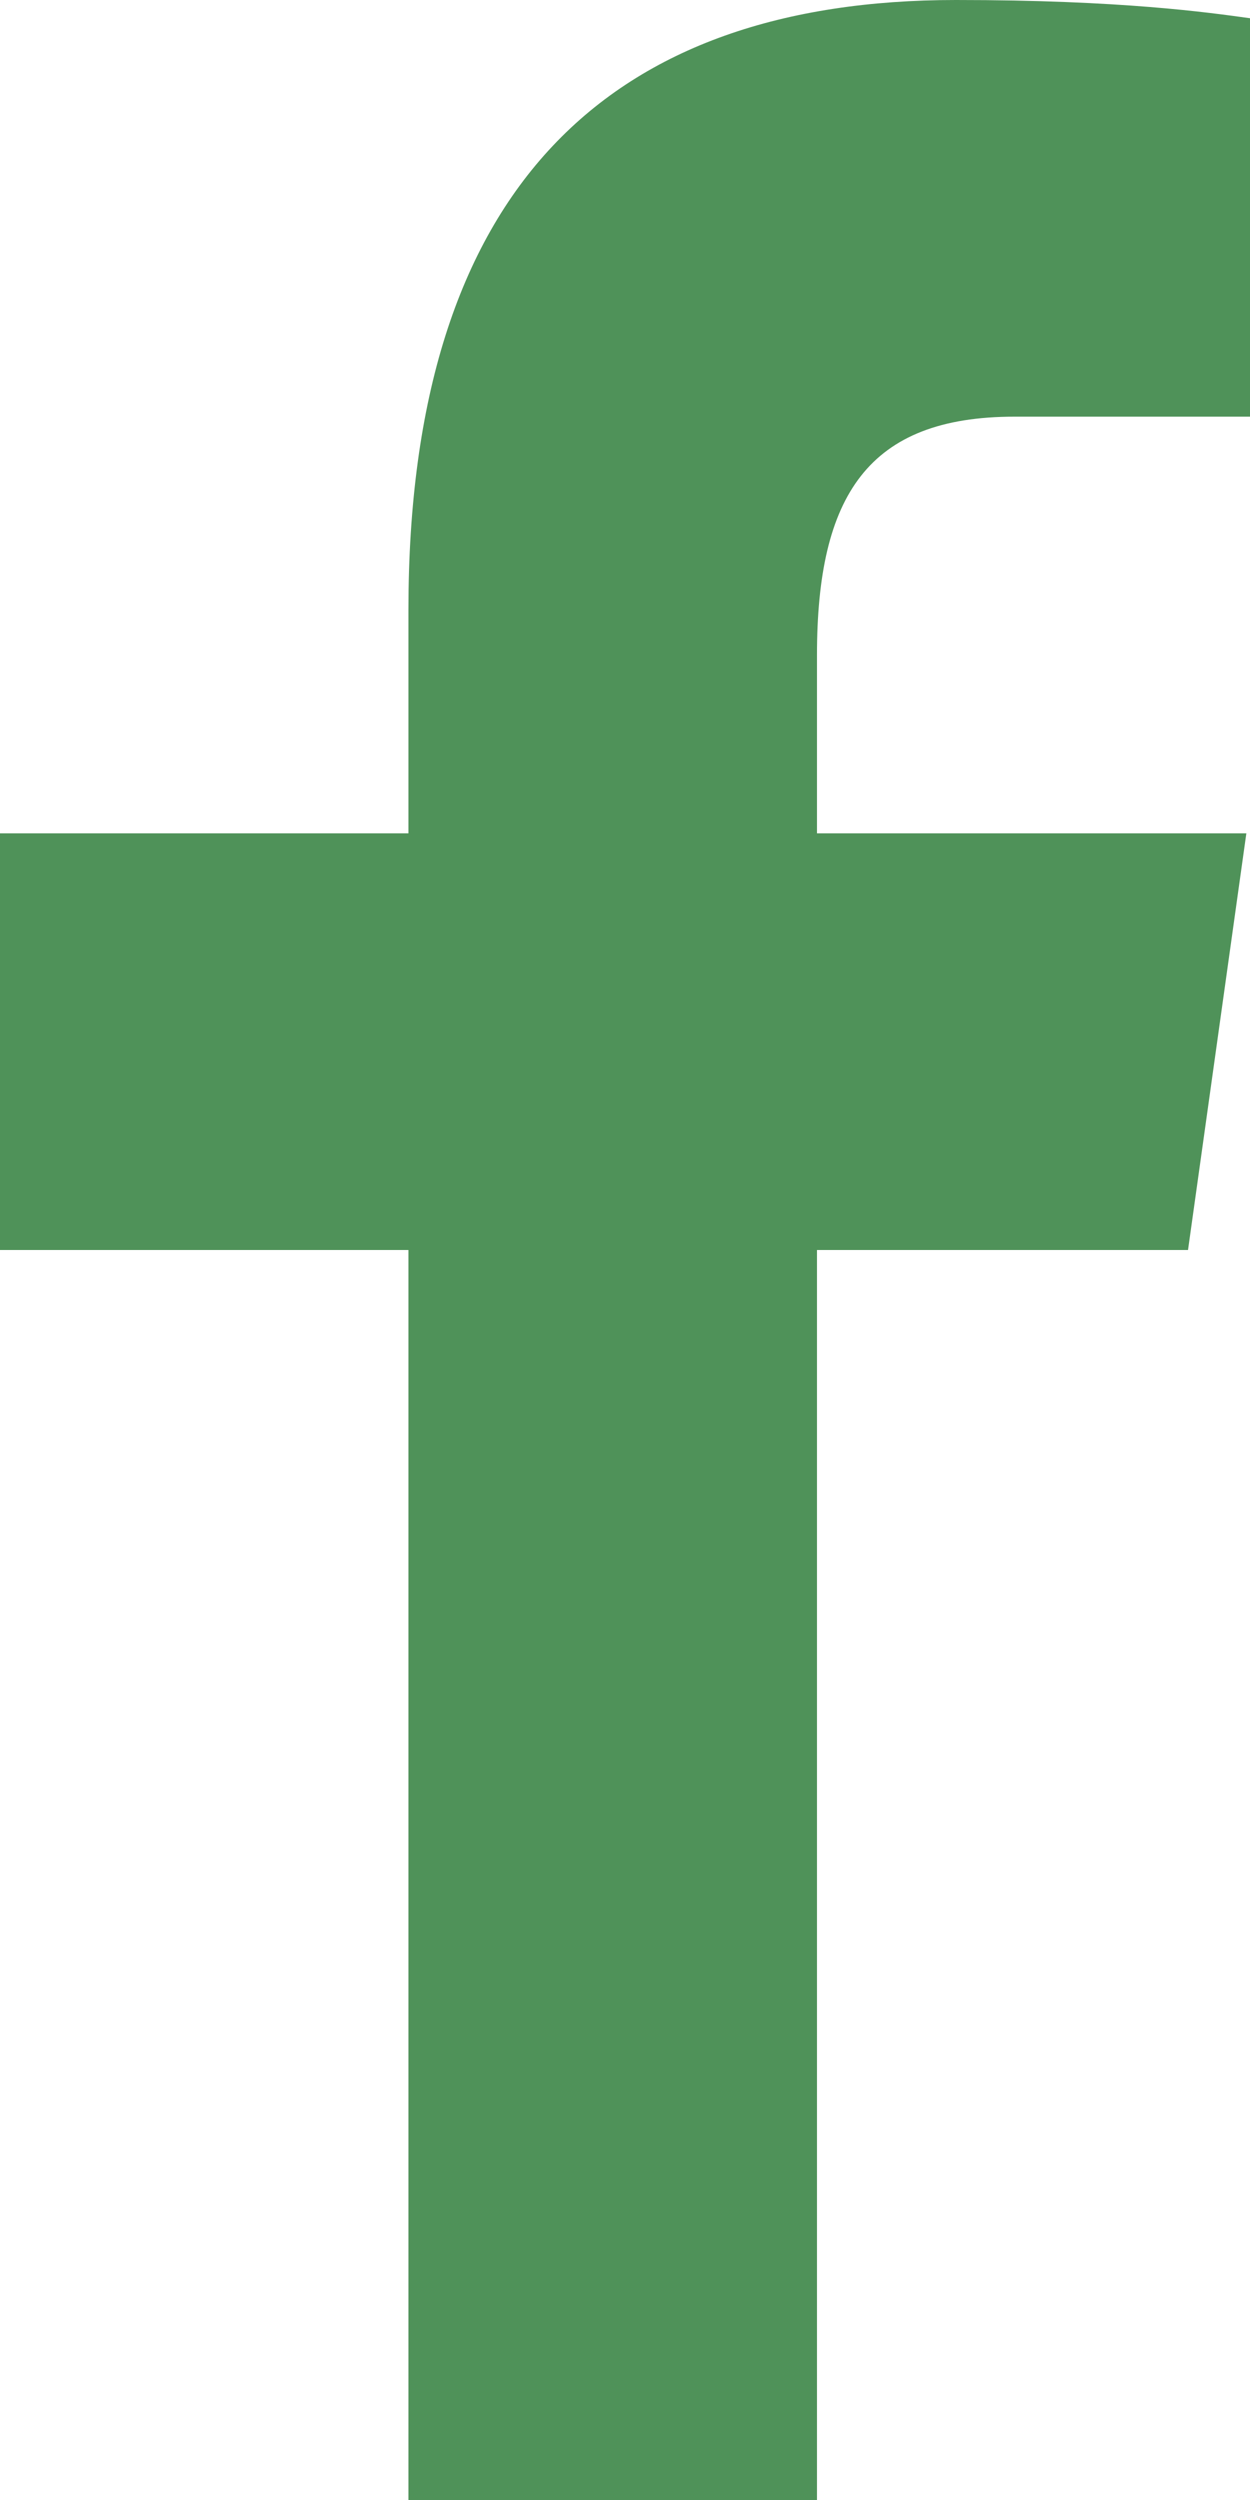
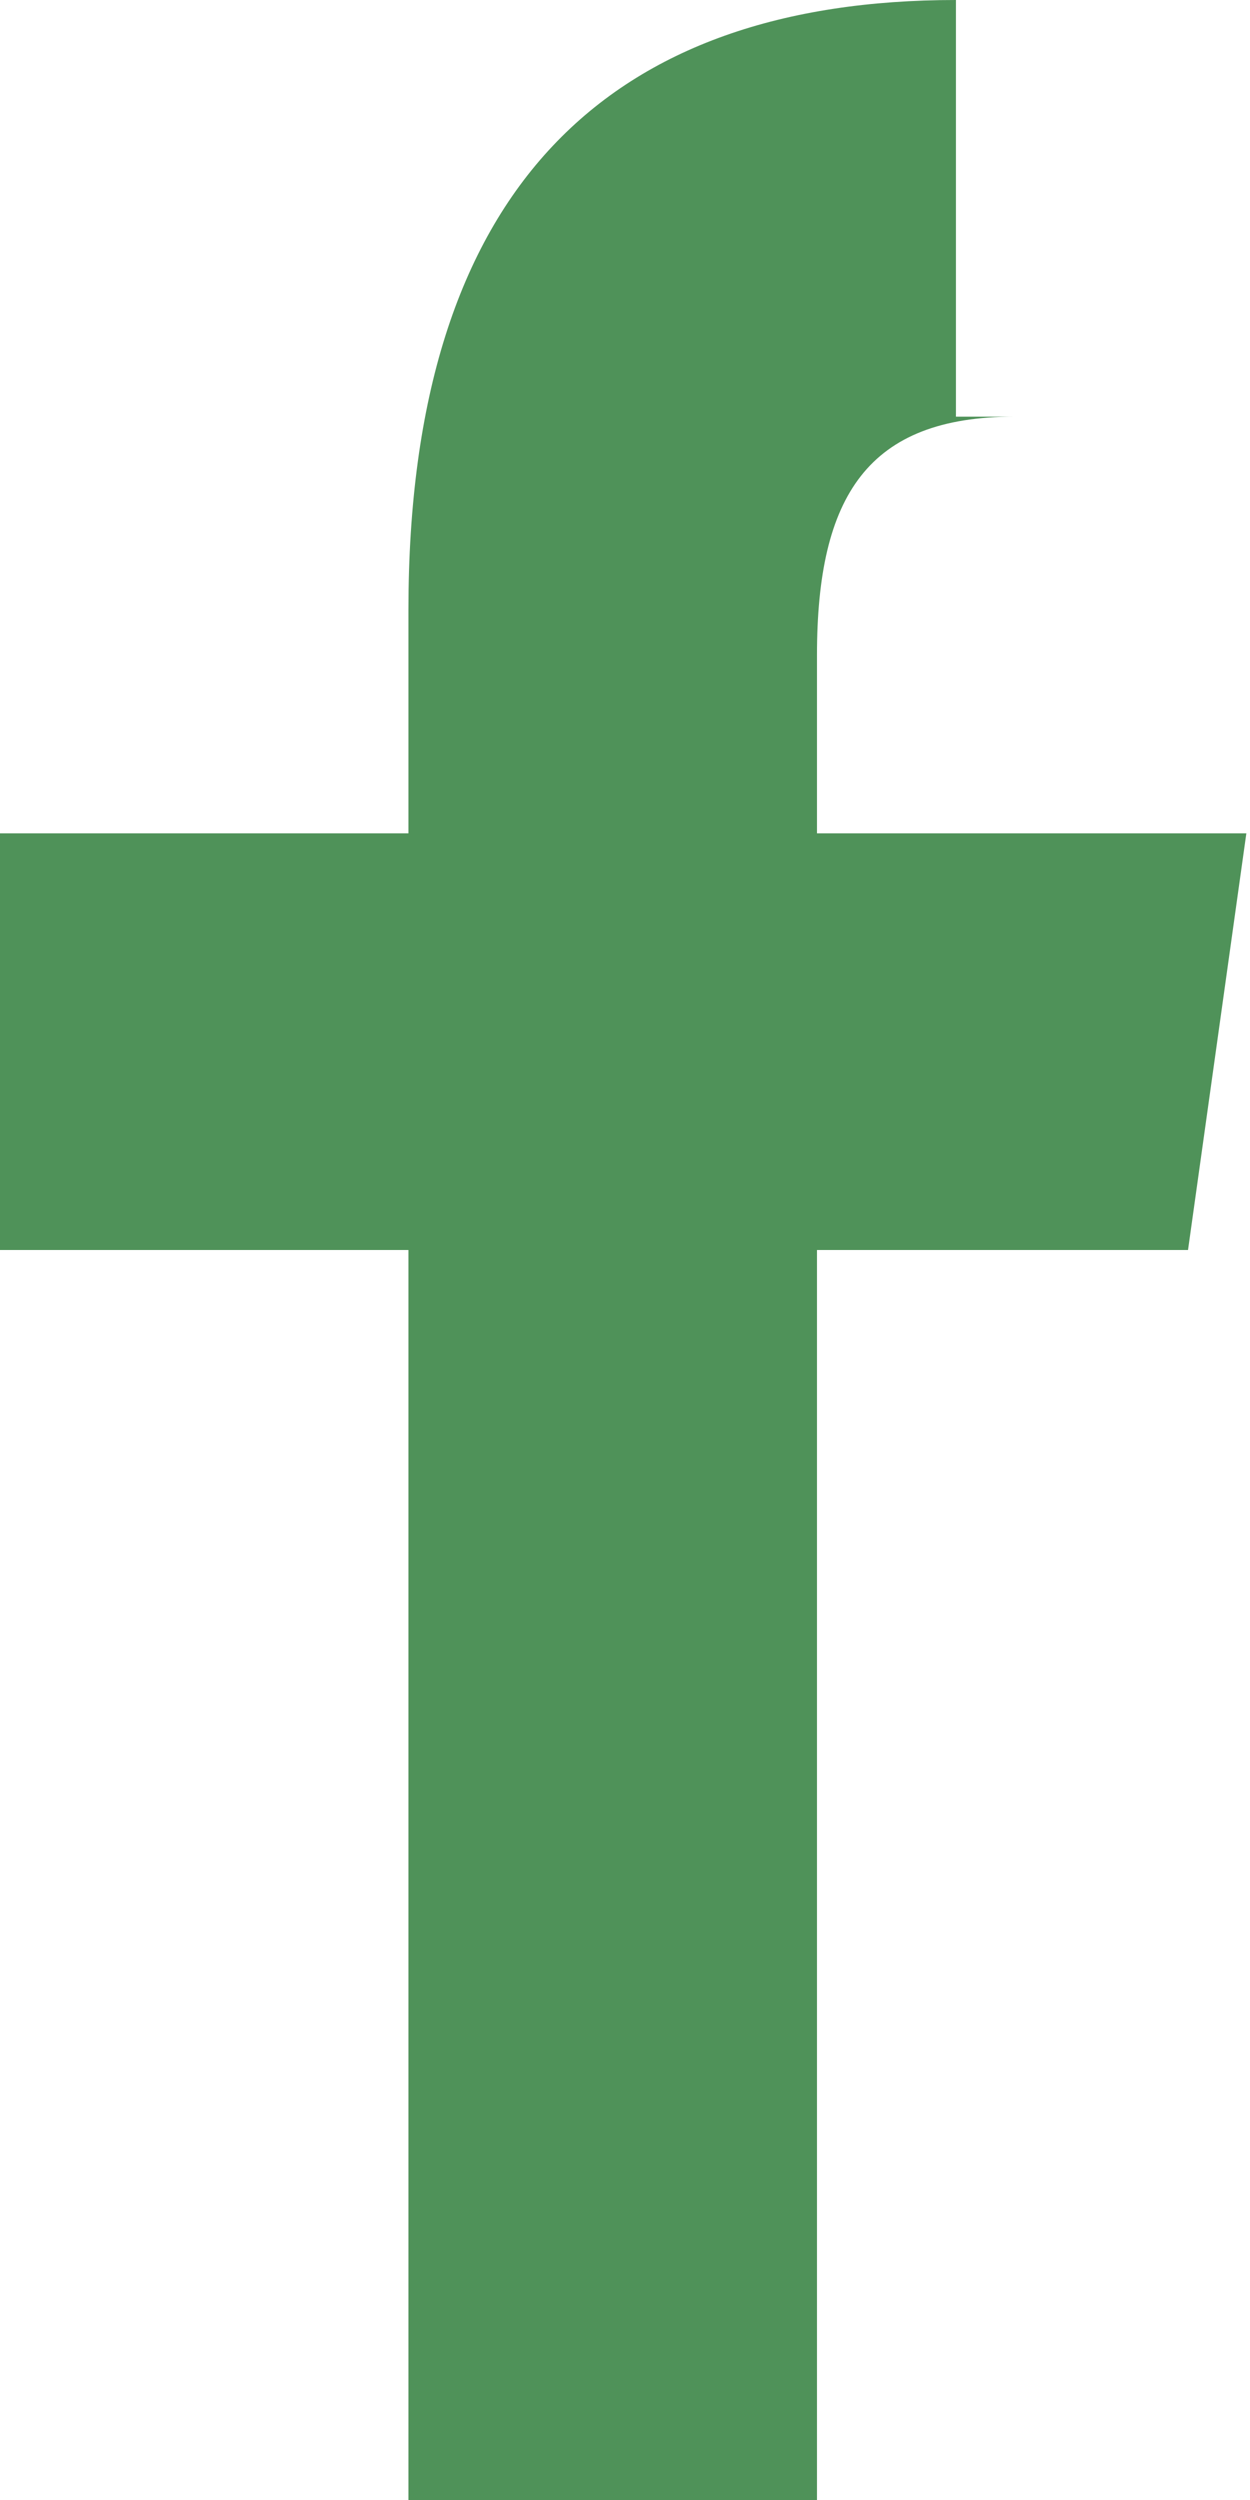
<svg xmlns="http://www.w3.org/2000/svg" width="12" height="24" viewBox="0 0 12 24" fill="none">
-   <path id="facebook" d="M3.921 24V12H0V8H3.921V5.852C3.921 1.785 5.863 0 9.177 0C10.764 0 11.603 0.12 12 0.175V4H9.74C8.334 4 7.843 4.757 7.843 6.291V8H11.965L11.405 12H7.843V24H3.921Z" fill="#4F9259" />
+   <path id="facebook" d="M3.921 24V12H0V8H3.921V5.852C3.921 1.785 5.863 0 9.177 0V4H9.74C8.334 4 7.843 4.757 7.843 6.291V8H11.965L11.405 12H7.843V24H3.921Z" fill="#4F9259" />
</svg>